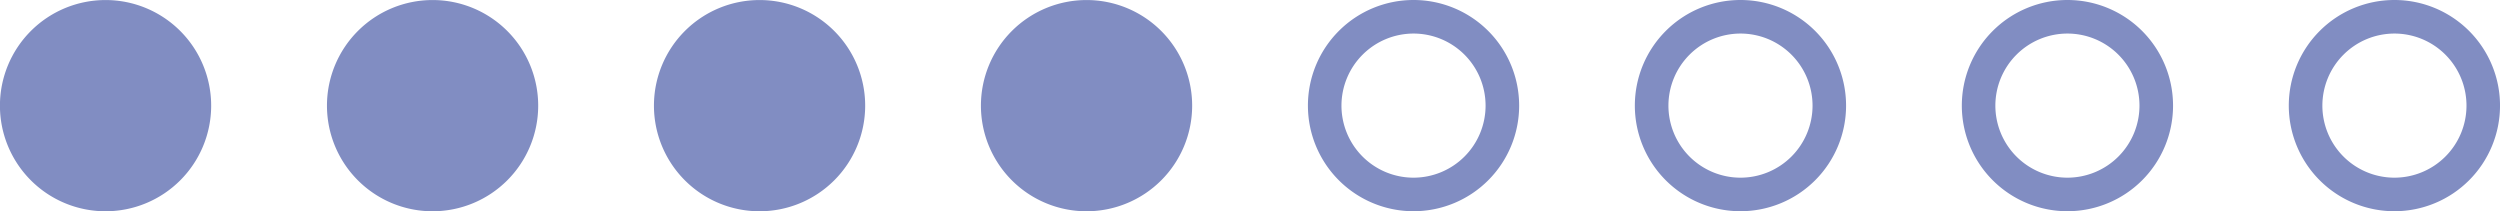
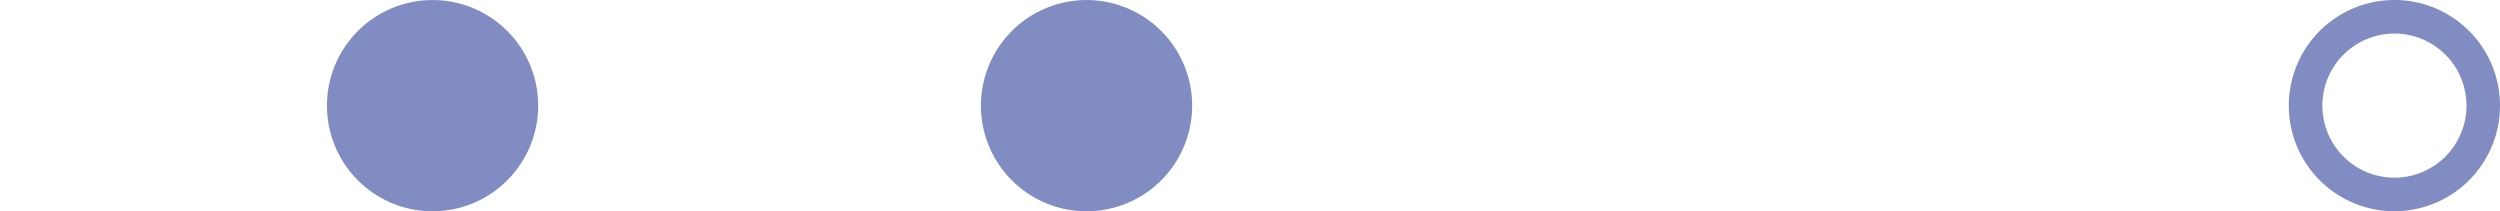
<svg xmlns="http://www.w3.org/2000/svg" width="163.901" height="13.848" viewBox="0 0 163.901 13.848">
  <g id="_1-5" data-name="1-5" transform="translate(-9109.324 -18439.527)">
    <path id="路径_51362" data-name="路径 51362" d="M60.428,344.746a6.924,6.924,0,1,1-6.923-6.923,6.922,6.922,0,0,1,6.923,6.923" transform="translate(9127.054 18101.707)" fill="#818dc2" />
-     <path id="路径_51363" data-name="路径 51363" d="M53.12,344.746a6.924,6.924,0,1,1-6.923-6.923,6.922,6.922,0,0,1,6.923,6.923" transform="translate(9112.925 18101.707)" fill="#818dc2" />
    <path id="路径_51364" data-name="路径 51364" d="M45.812,344.746a6.924,6.924,0,1,1-6.923-6.923,6.922,6.922,0,0,1,6.923,6.923" transform="translate(9098.796 18101.707)" fill="#818dc2" />
-     <path id="路径_51365" data-name="路径 51365" d="M38.5,344.746a6.924,6.924,0,1,1-6.923-6.923,6.922,6.922,0,0,1,6.923,6.923" transform="translate(9084.668 18101.707)" fill="#818dc2" />
-     <path id="路径_51366" data-name="路径 51366" d="M60.811,340.022a4.724,4.724,0,1,1-4.723,4.723,4.73,4.73,0,0,1,4.723-4.723m0-2.2a6.924,6.924,0,1,0,6.926,6.923,6.924,6.924,0,0,0-6.926-6.923" transform="translate(9141.183 18101.705)" fill="#818dc2" />
-     <path id="路径_51367" data-name="路径 51367" d="M68.119,340.022a4.724,4.724,0,1,1-4.723,4.723,4.727,4.727,0,0,1,4.723-4.723m0-2.2a6.924,6.924,0,1,0,6.923,6.923,6.922,6.922,0,0,0-6.923-6.923" transform="translate(9155.311 18101.705)" fill="#818dc2" />
-     <path id="路径_51368" data-name="路径 51368" d="M75.429,340.022a4.724,4.724,0,1,1-4.726,4.723,4.727,4.727,0,0,1,4.726-4.723m0-2.2a6.924,6.924,0,1,0,6.923,6.923,6.925,6.925,0,0,0-6.923-6.923" transform="translate(9169.438 18101.705)" fill="#818dc2" />
    <path id="路径_51369" data-name="路径 51369" d="M82.735,340.022a4.724,4.724,0,1,1-4.723,4.723,4.727,4.727,0,0,1,4.723-4.723m0-2.2a6.924,6.924,0,1,0,6.923,6.923,6.922,6.922,0,0,0-6.923-6.923" transform="translate(9183.568 18101.705)" fill="#818dc2" />
  </g>
</svg>